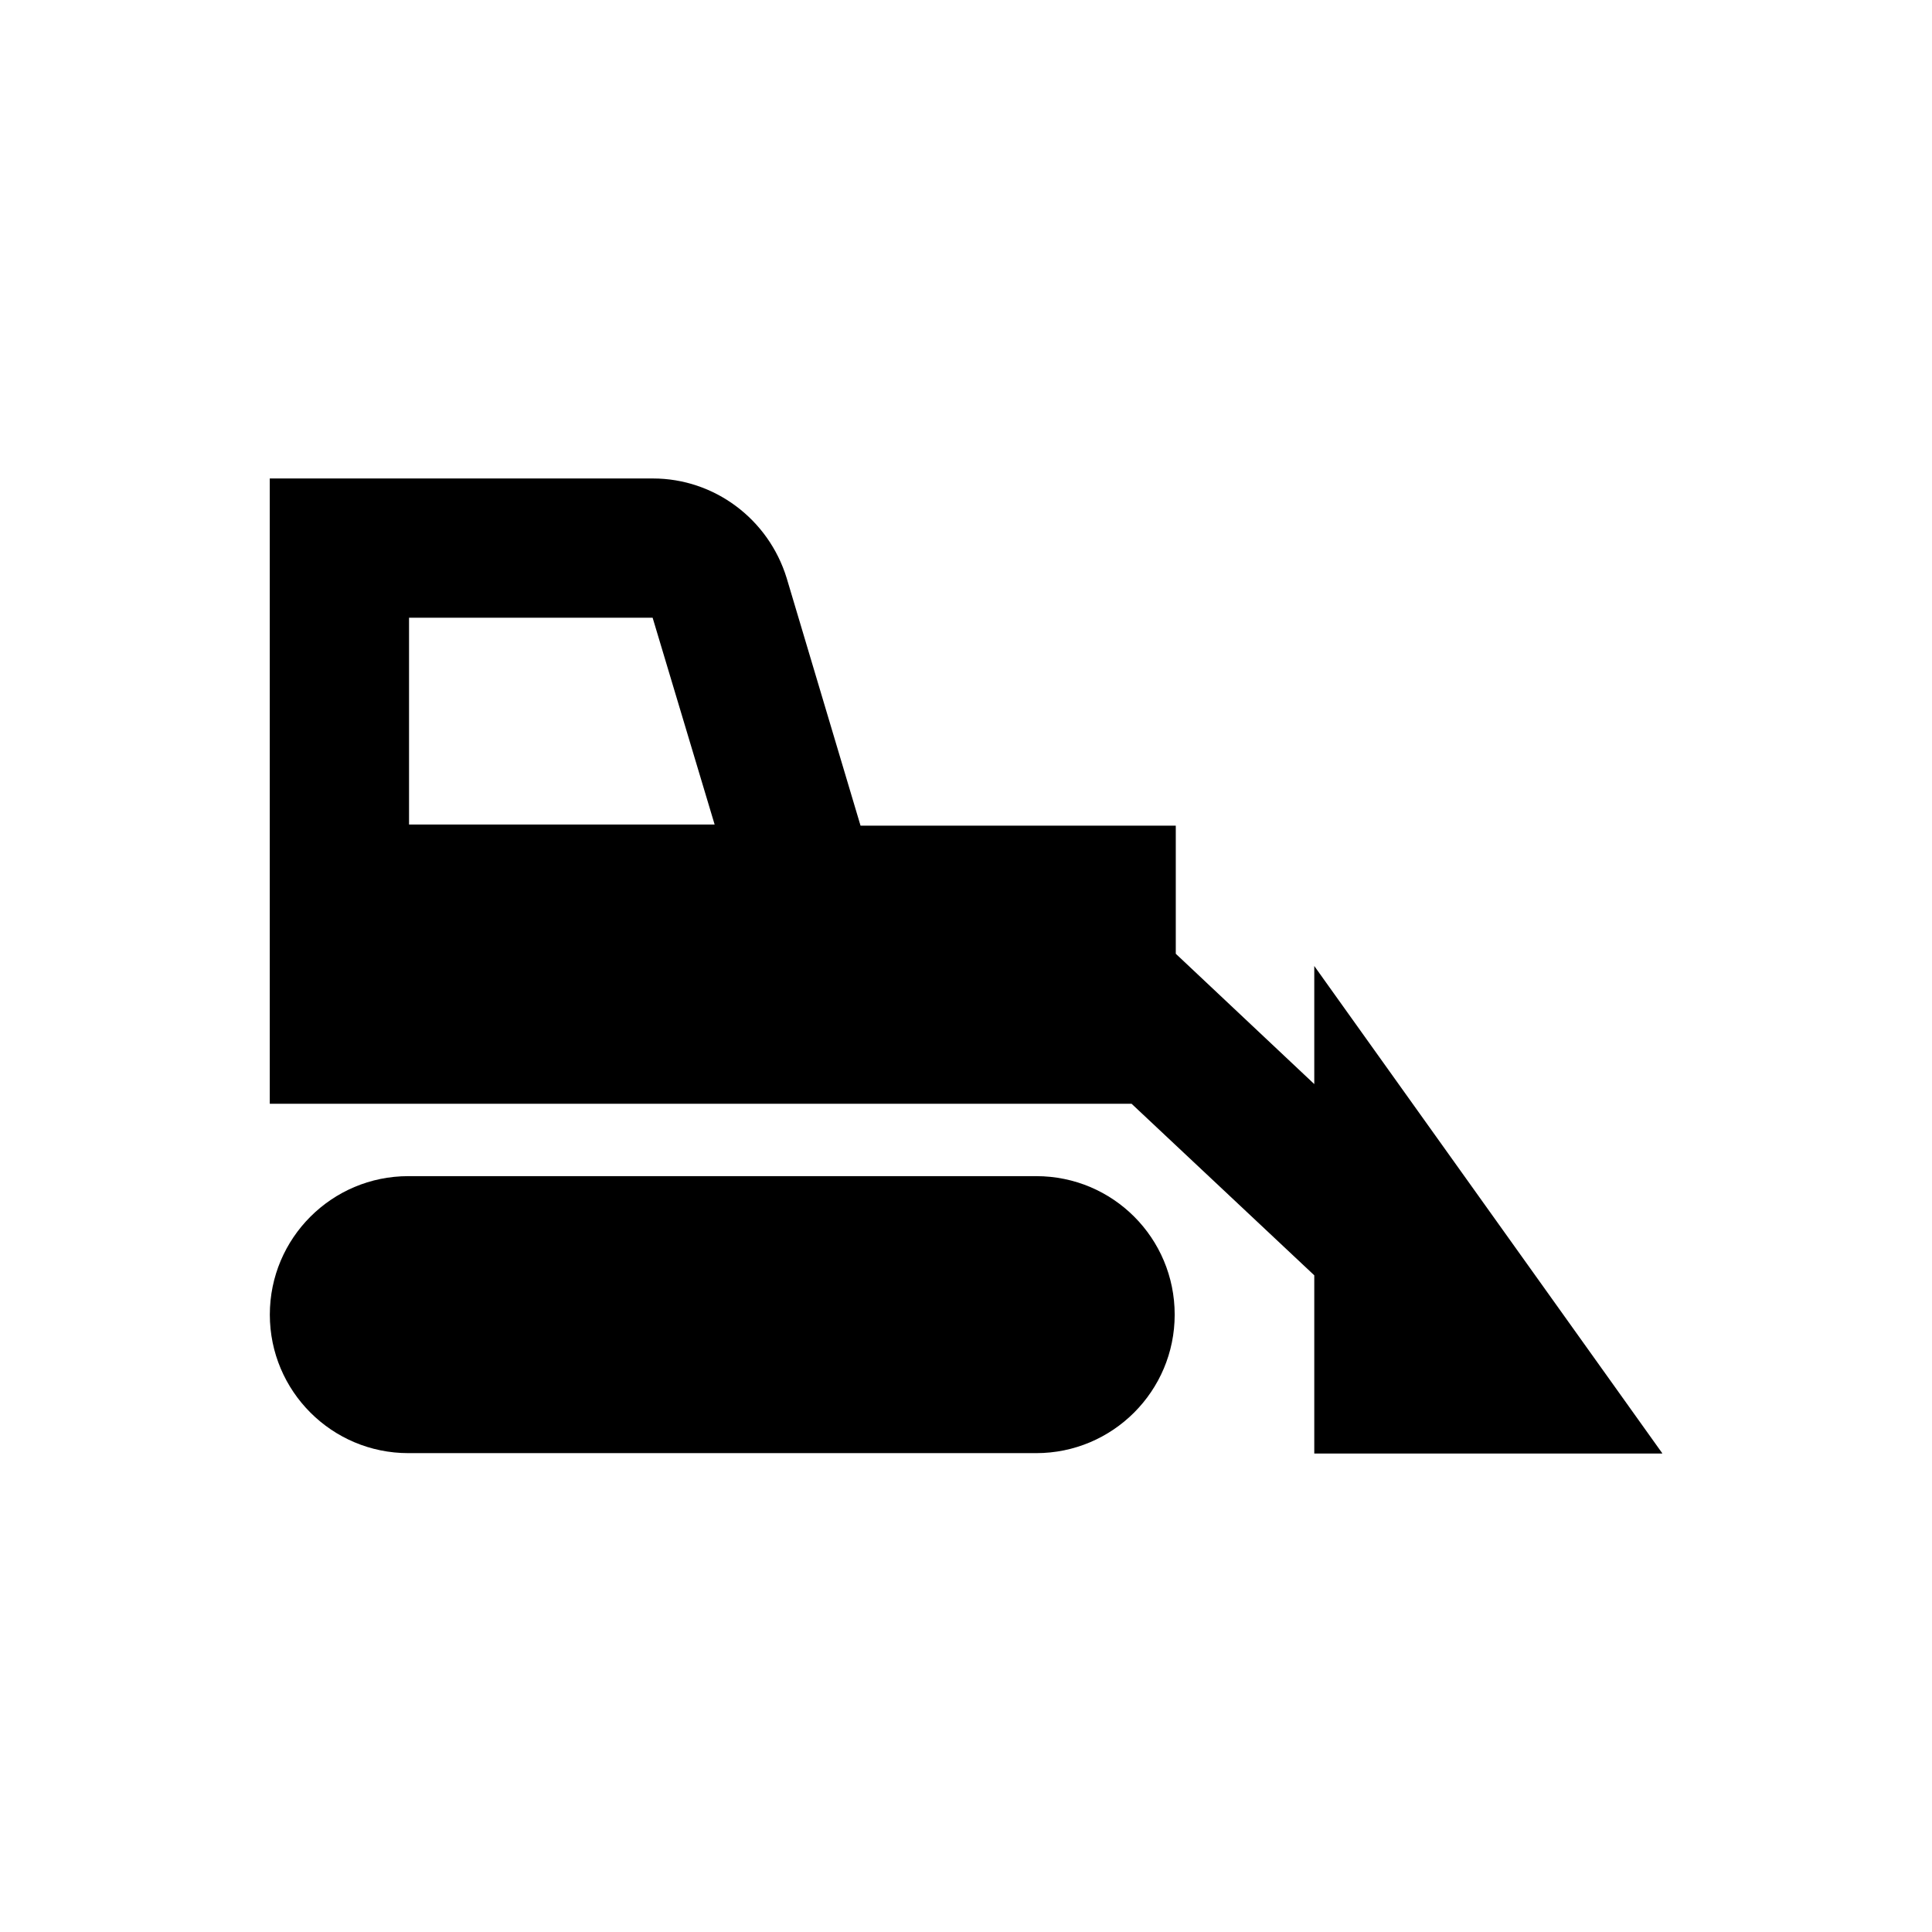
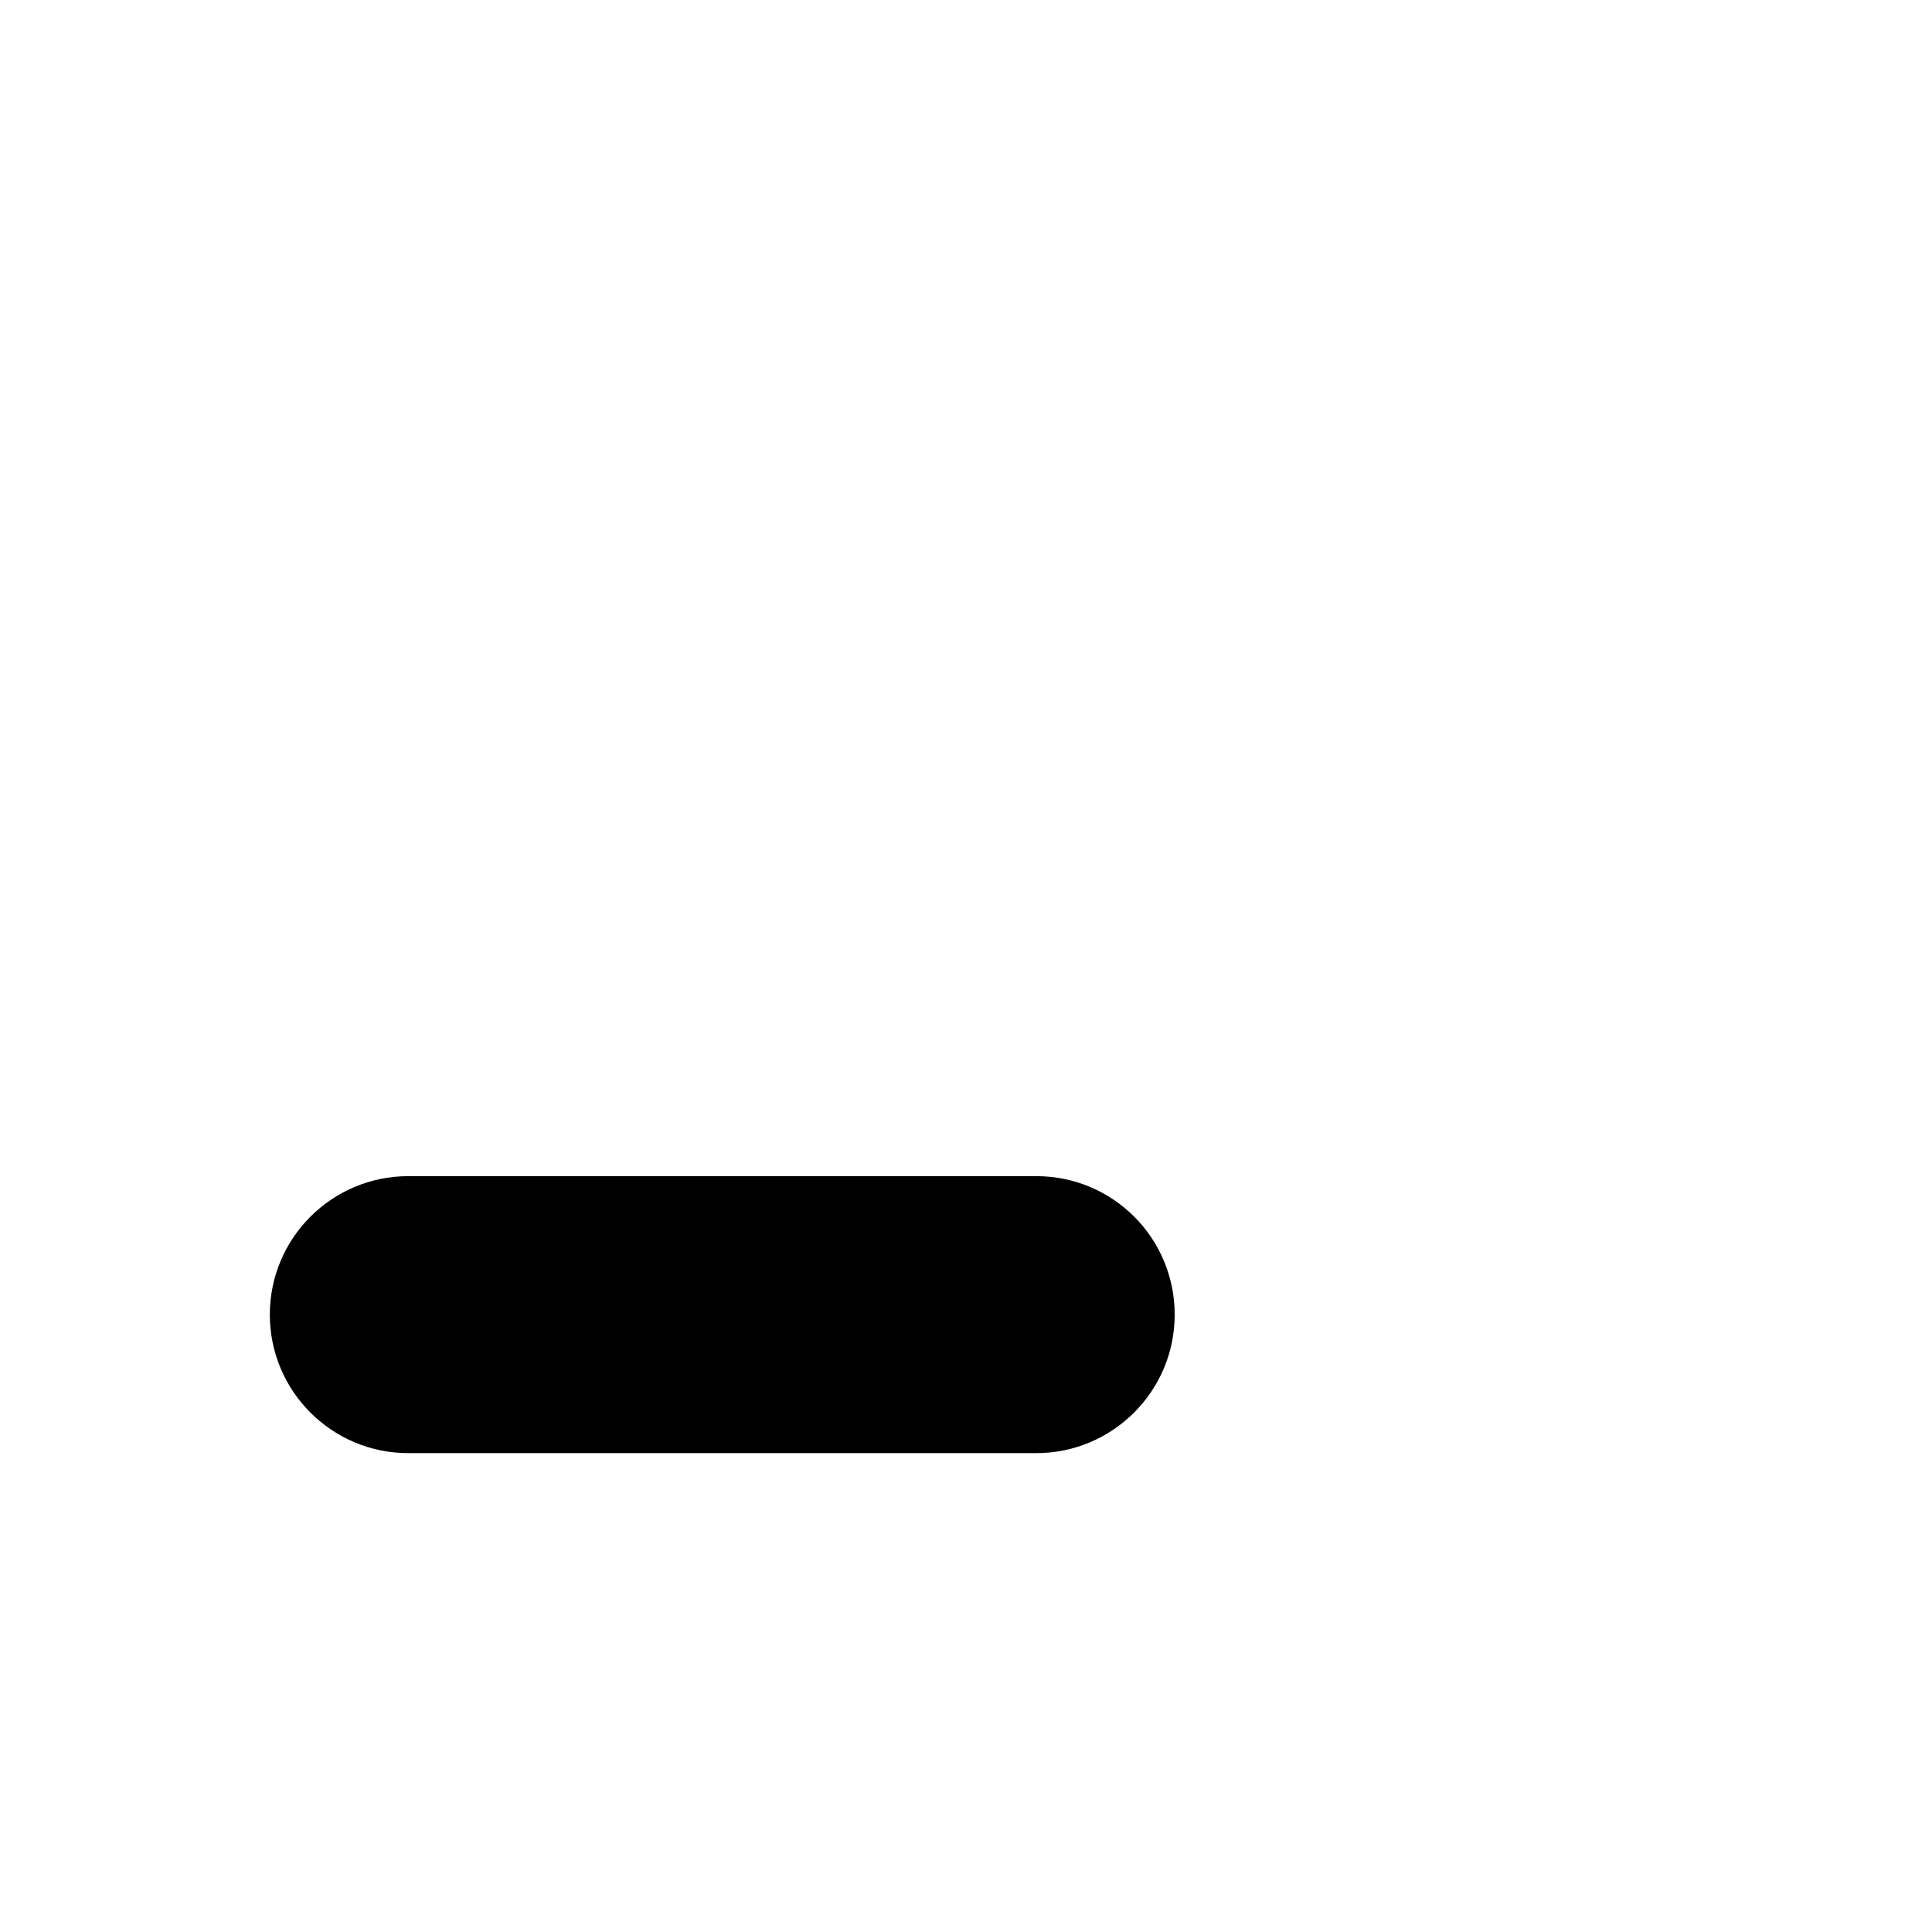
<svg xmlns="http://www.w3.org/2000/svg" fill="#000000" width="800px" height="800px" version="1.1" viewBox="144 144 512 512">
  <g>
    <path d="m418.6 455.69h-166.39c-20.27 0-36.703 16.434-36.703 36.703s16.434 36.703 36.703 36.703h166.39c20.27 0 36.703-16.434 36.703-36.703s-16.336-36.703-36.703-36.703z" />
-     <path d="m584.5 529.1-92.203-129.1v31.293l-36.703-34.539v-33.949h-83.543l-19.582-65.633c-4.82-15.645-19.188-26.371-35.426-26.371h-101.55v165.71h228.39l48.414 45.461v47.23h92.203zm-332.1-166.59v-54.809h64.551l16.434 54.809z" />
  </g>
</svg>